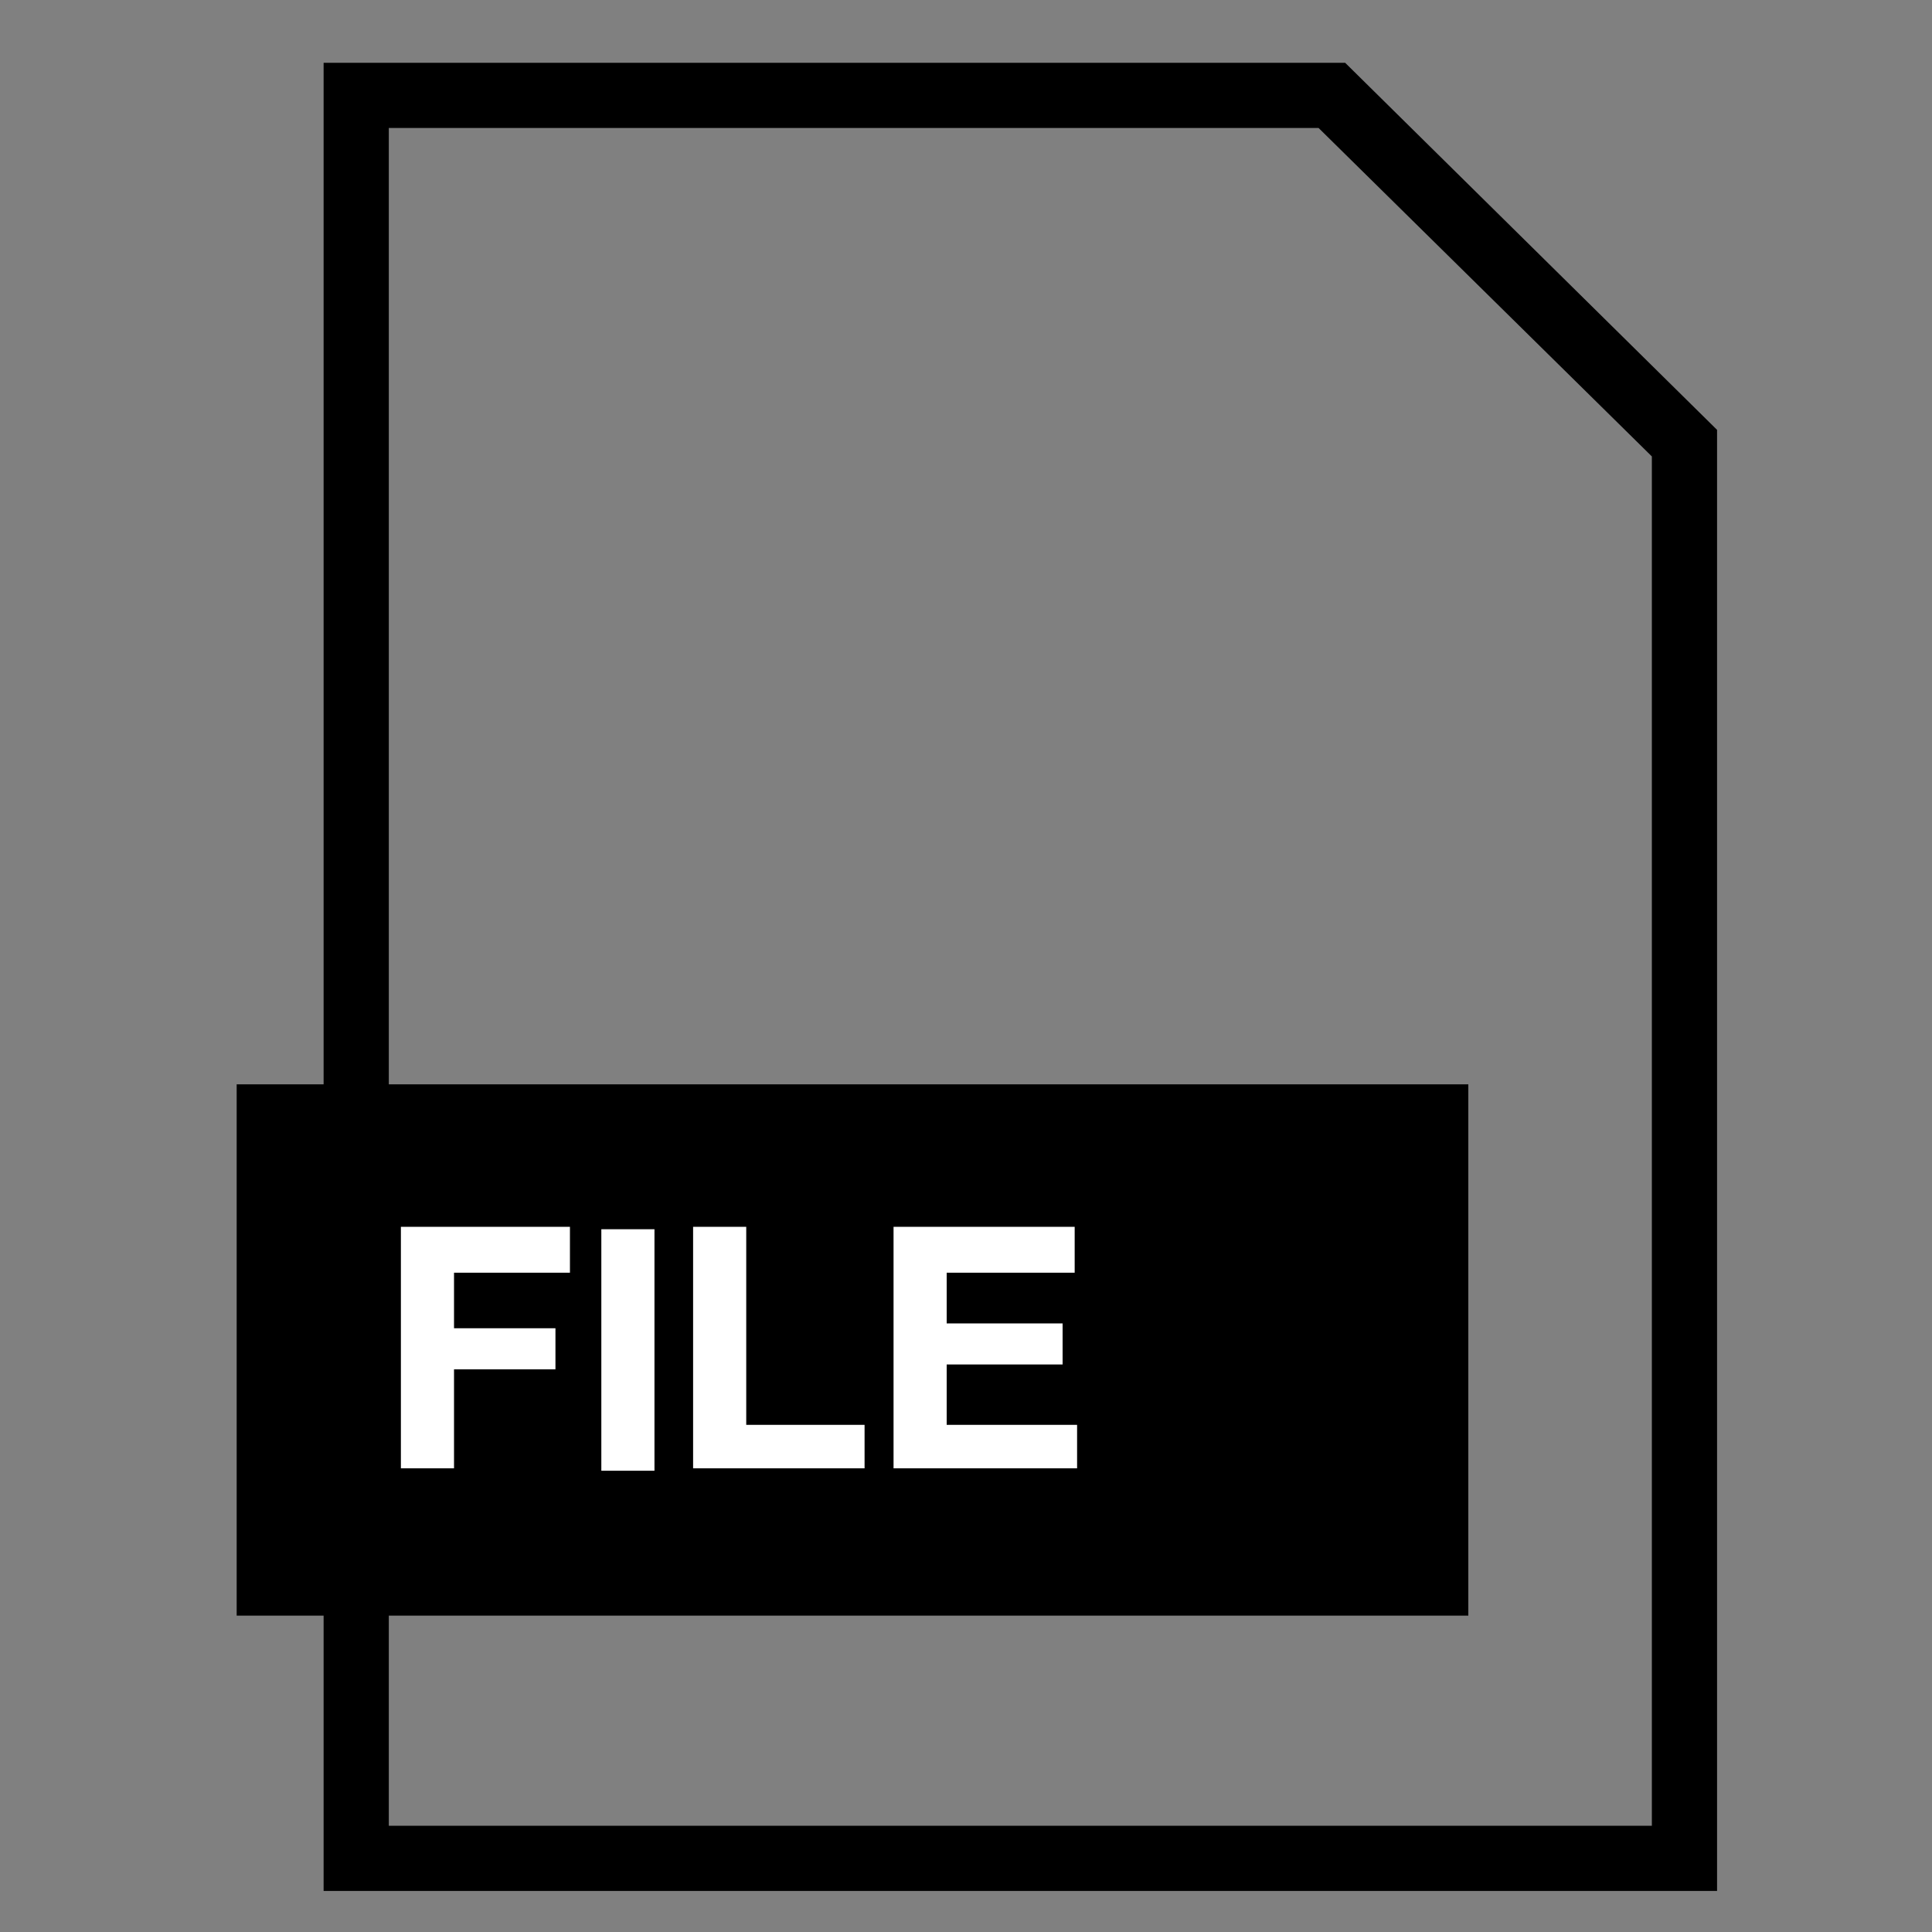
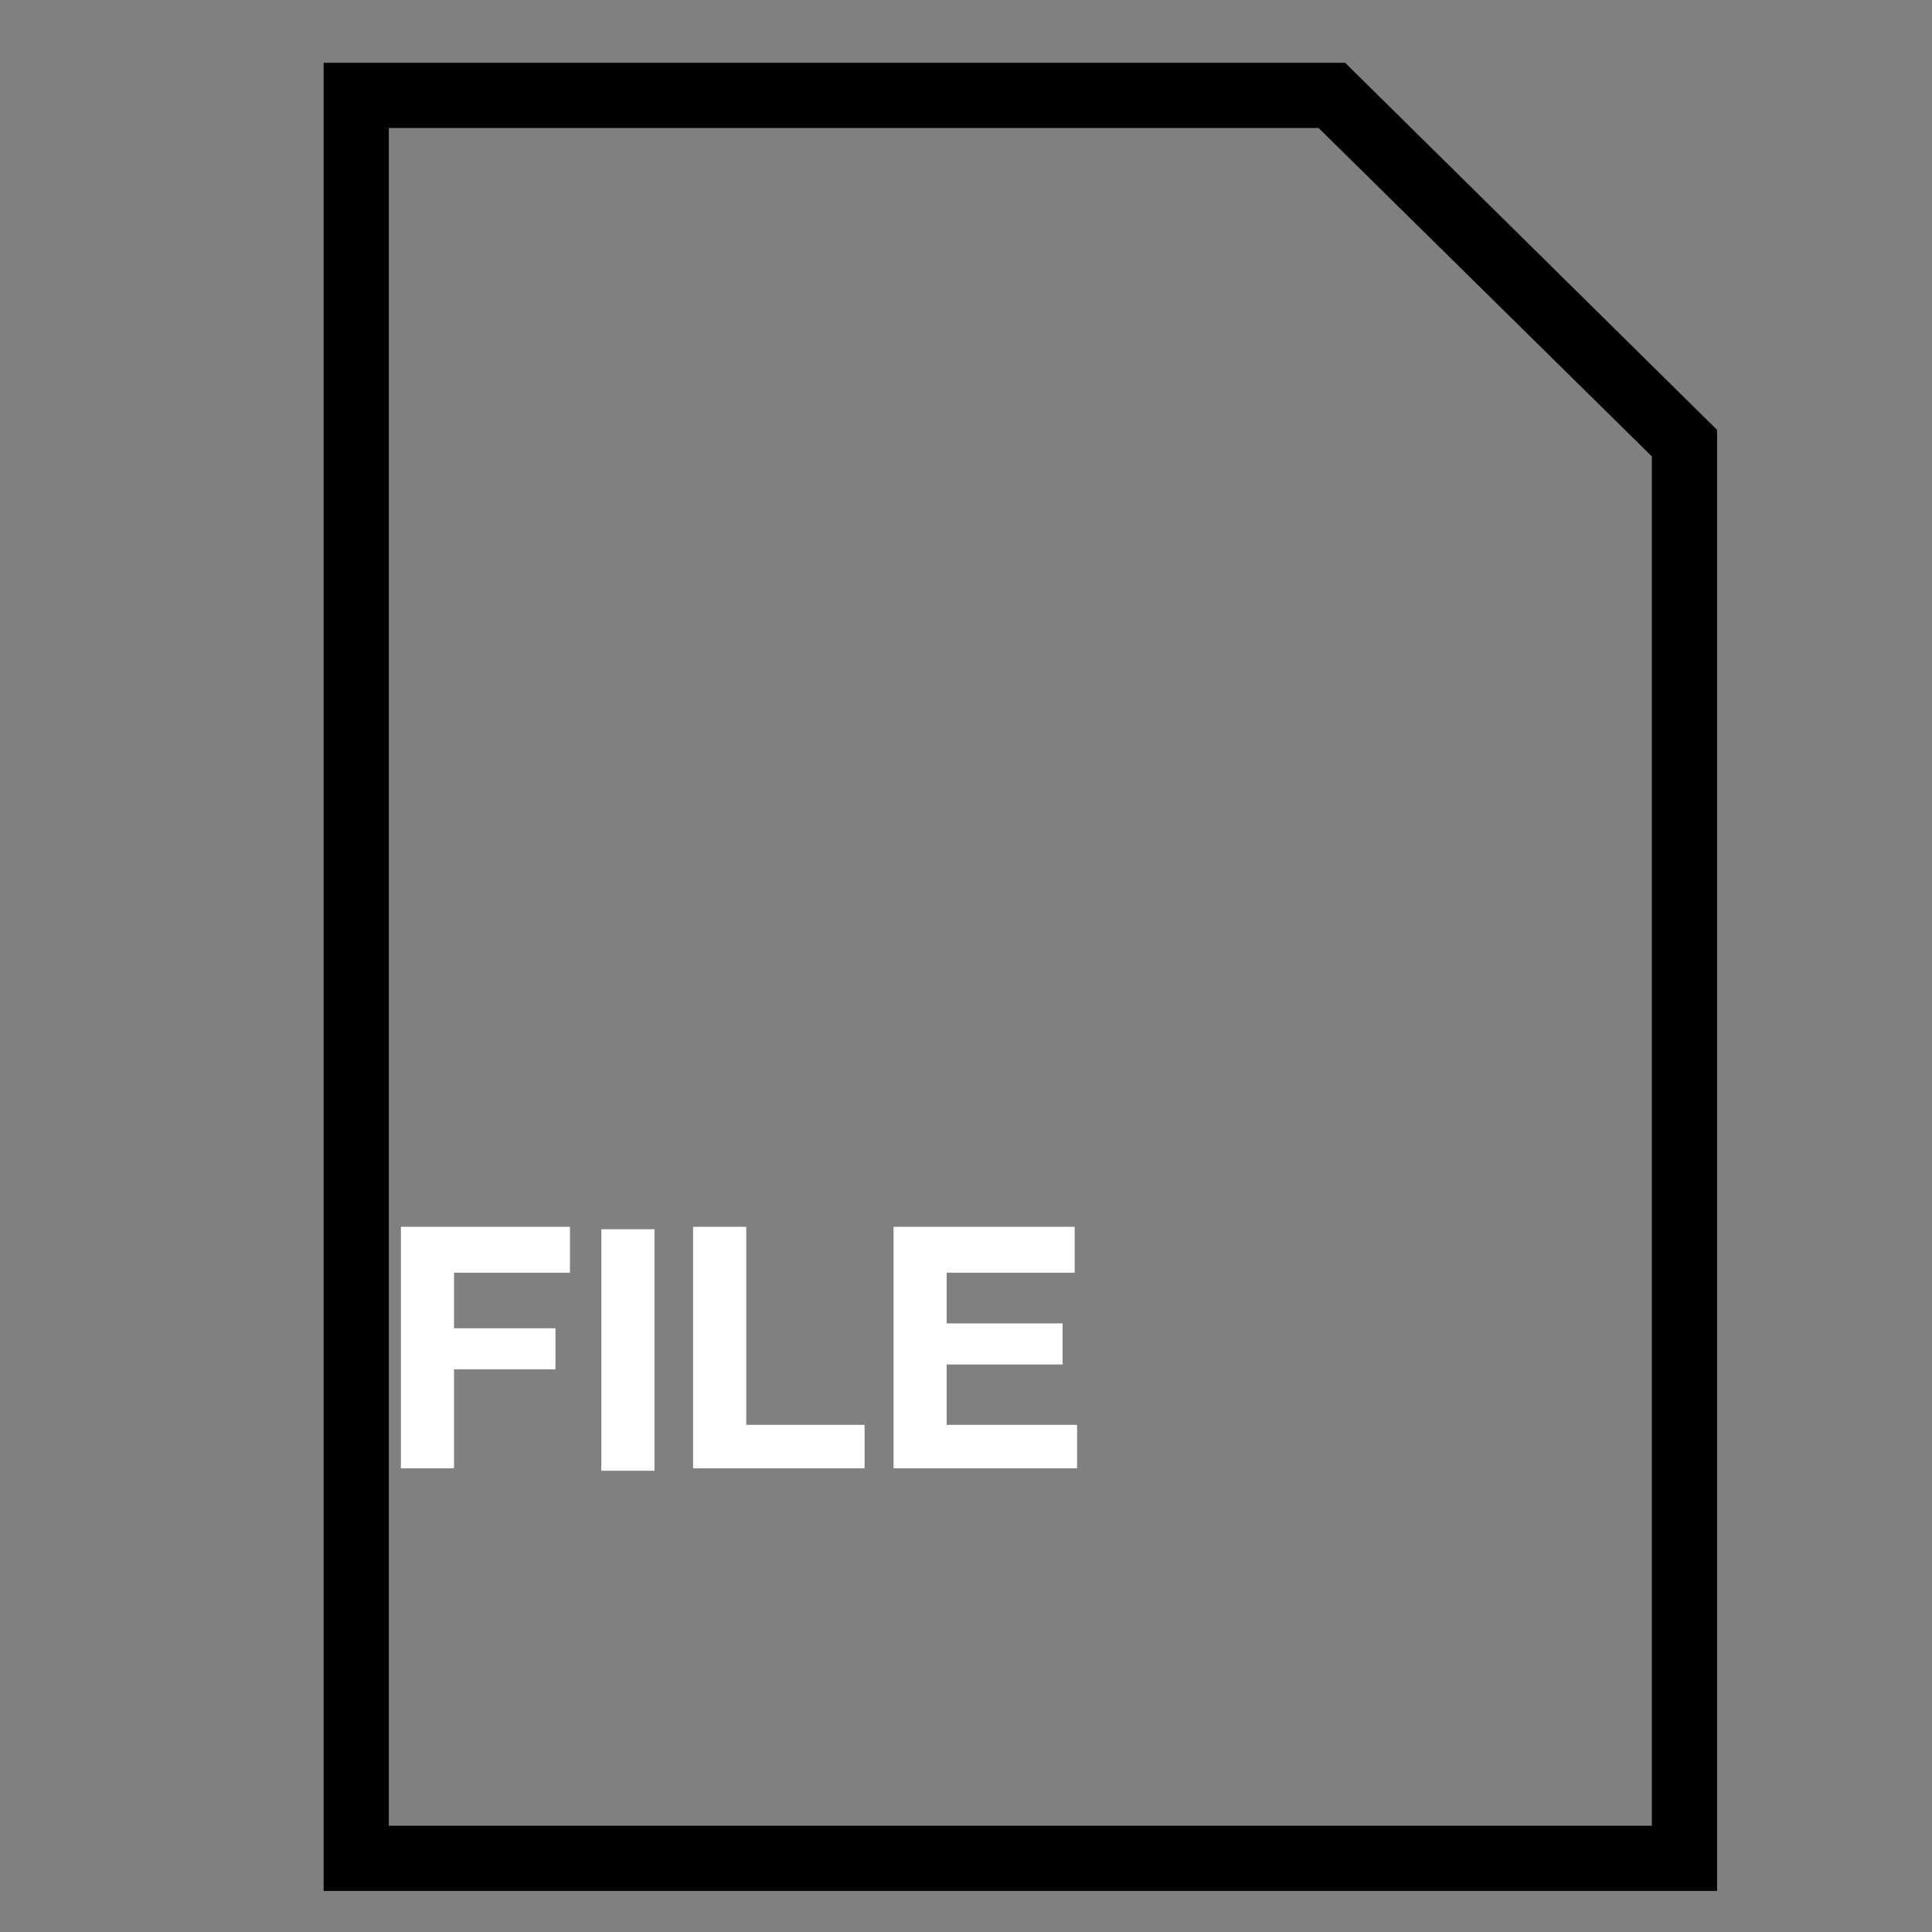
<svg xmlns="http://www.w3.org/2000/svg" version="1.1" id="Layer_1" x="0px" y="0px" viewBox="0 0 80 80" style="enable-background:new 0 0 80 80;" xml:space="preserve">
  <rect x="0" y="0" width="80" height="80" fill="#808080" stroke="none" />
  <style type="text/css">
	.st0{fill-rule:evenodd;clip-rule:evenodd;}
	.st1{fill:#FFFFFF;}
</style>
  <g id="Residential-Visual_1_">
    <g id="R---High-Efficiency---V---V53DEN-2_1_" transform="translate(-756, -975)">
      <g id="DWG" transform="translate(756, 975)">
        <path id="Stroke-1_1_" d="M13.4,2.6h42.3l15.4,15.2v60.5H13.4V2.6z M16.1,5.3v70.3h52.3V18.9L54.6,5.3H16.1z" />
-         <rect id="Rectangle_3_" x="9.8" y="44.9" class="st0" width="51" height="22" />
      </g>
    </g>
  </g>
  <g>
    <path class="st1" d="M23.6,50.9v1.8h-4.8v2.3h4.2v1.7h-4.2v4.1h-2.2v-10H23.6z" />
    <path class="st1" d="M27.1,50.9v10h-2.2v-10H27.1z" />
    <path class="st1" d="M30.9,50.9v8.1h4.9v1.8h-7.1v-10H30.9z" />
    <path class="st1" d="M44.5,50.9v1.8h-5.3v2.1h4.8v1.7h-4.8v2.5h5.4v1.8H37v-10H44.5z" />
  </g>
</svg>